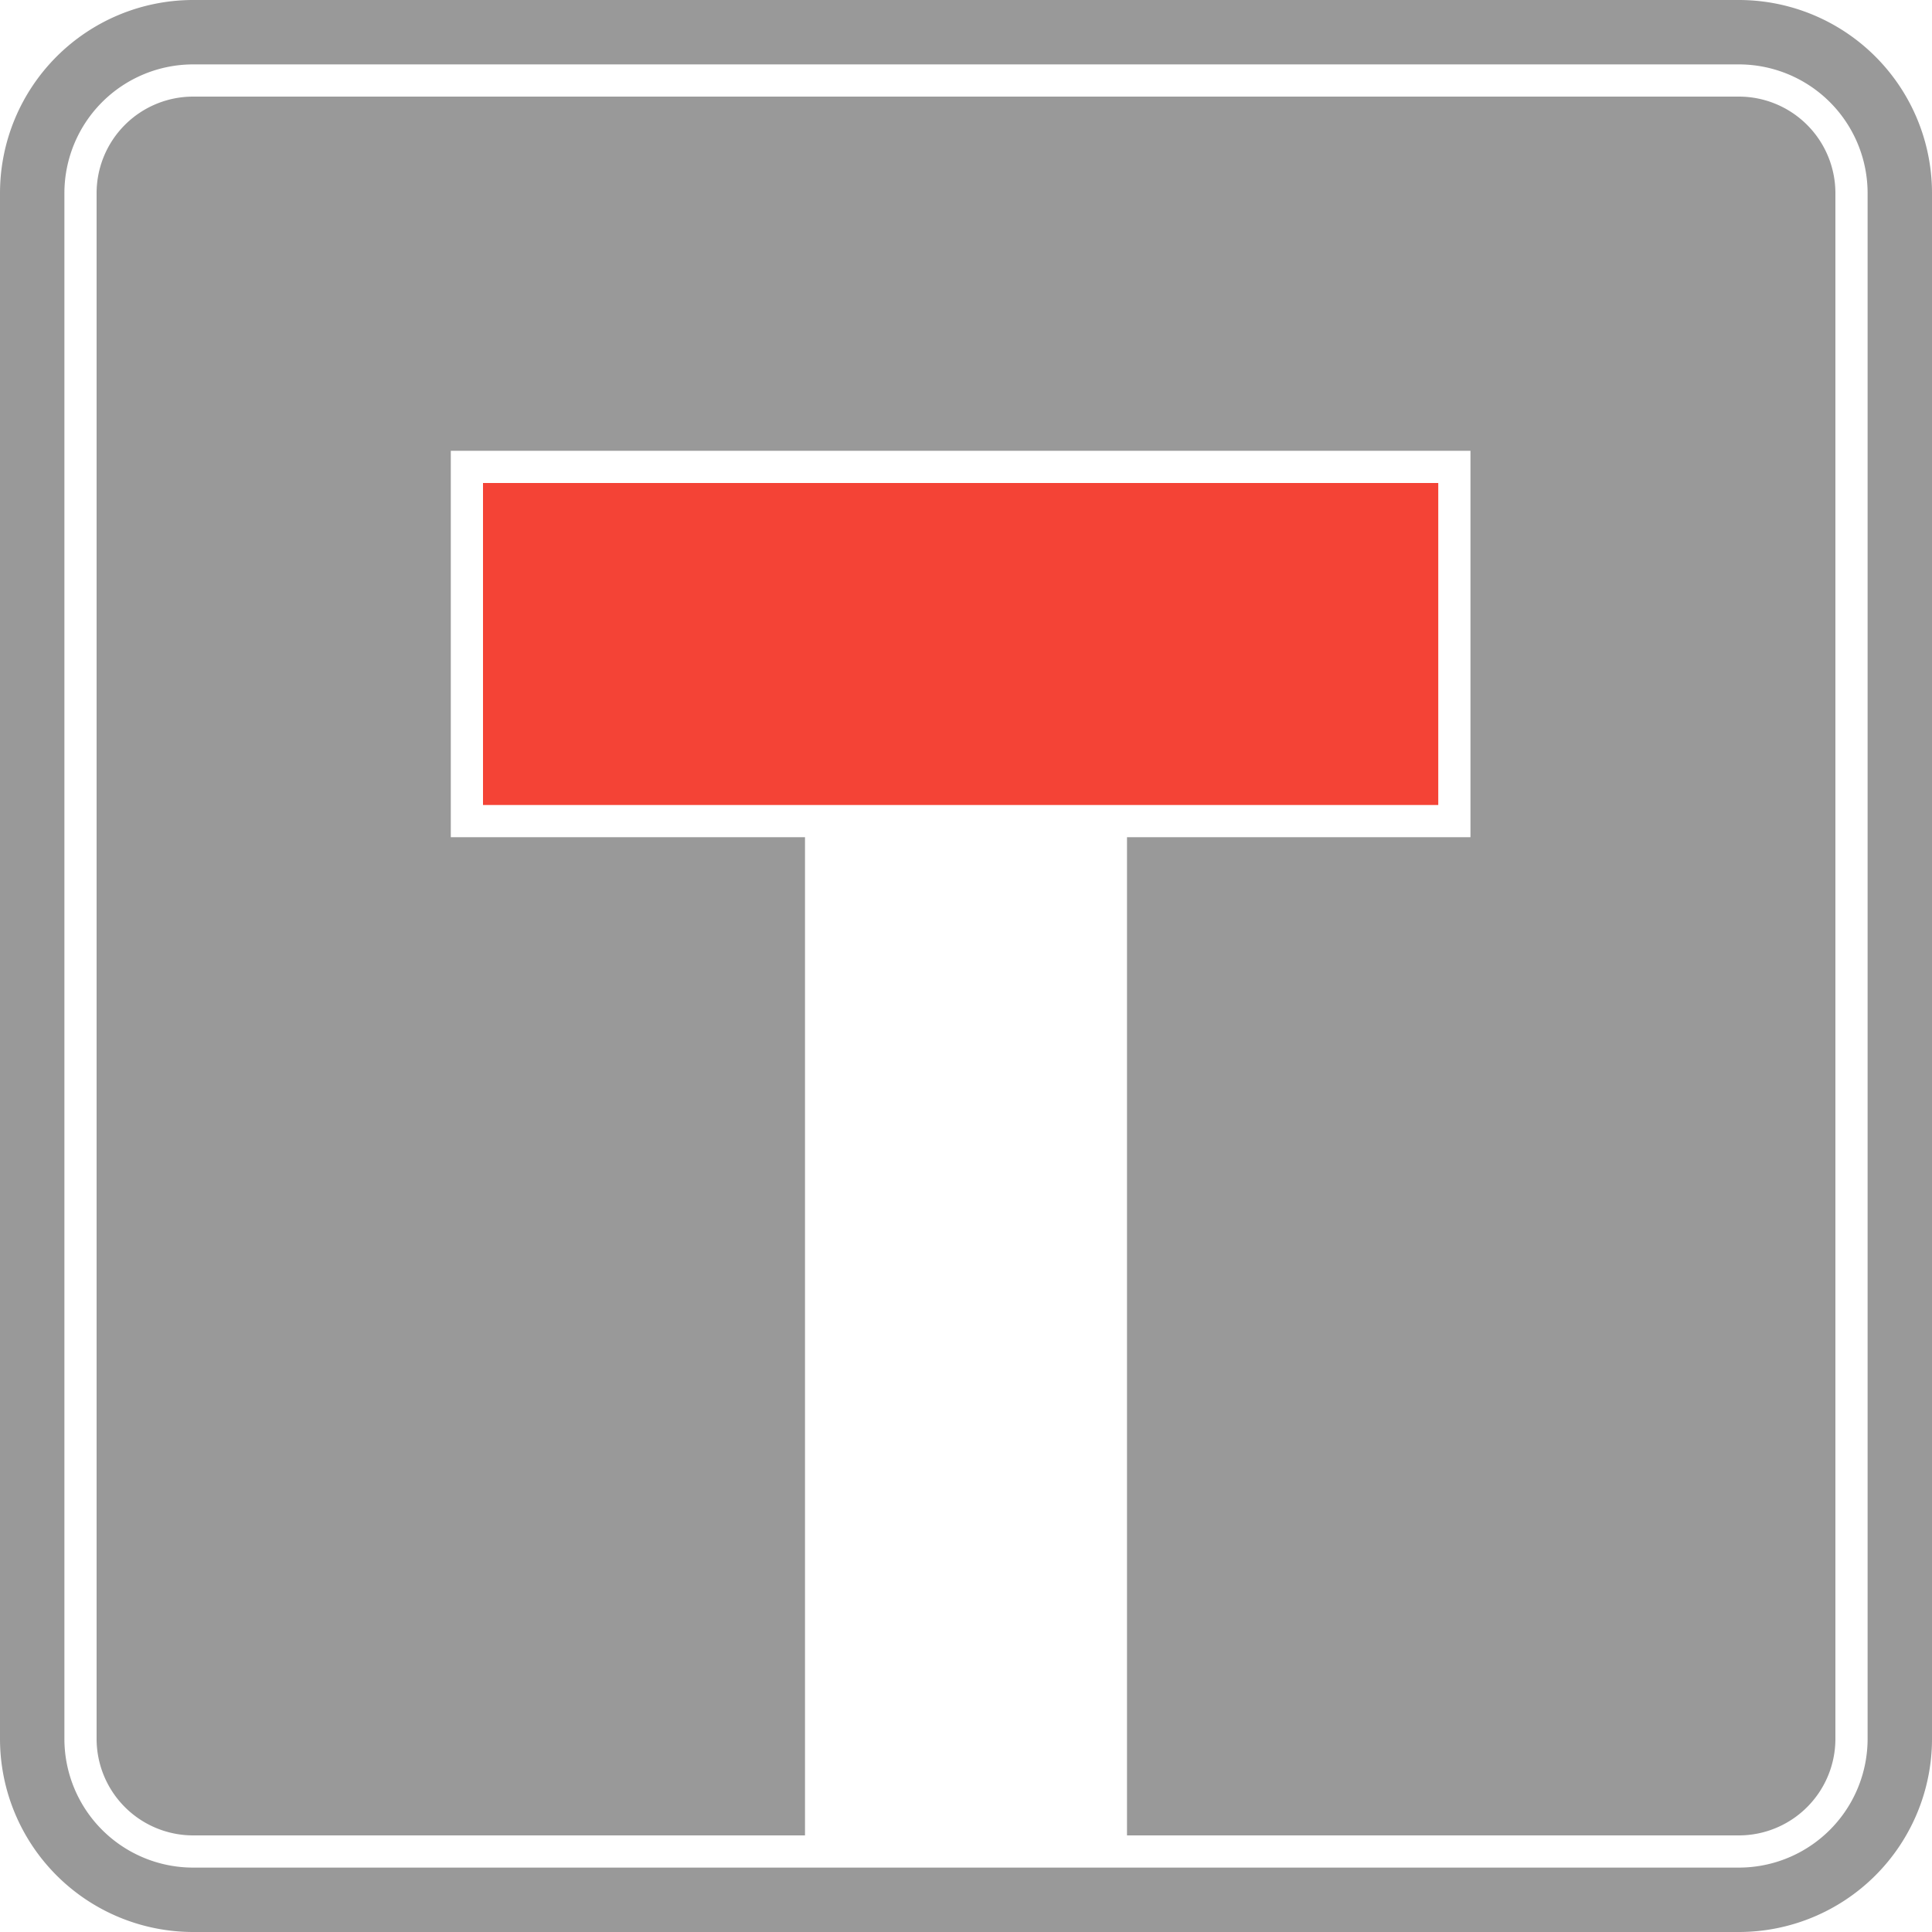
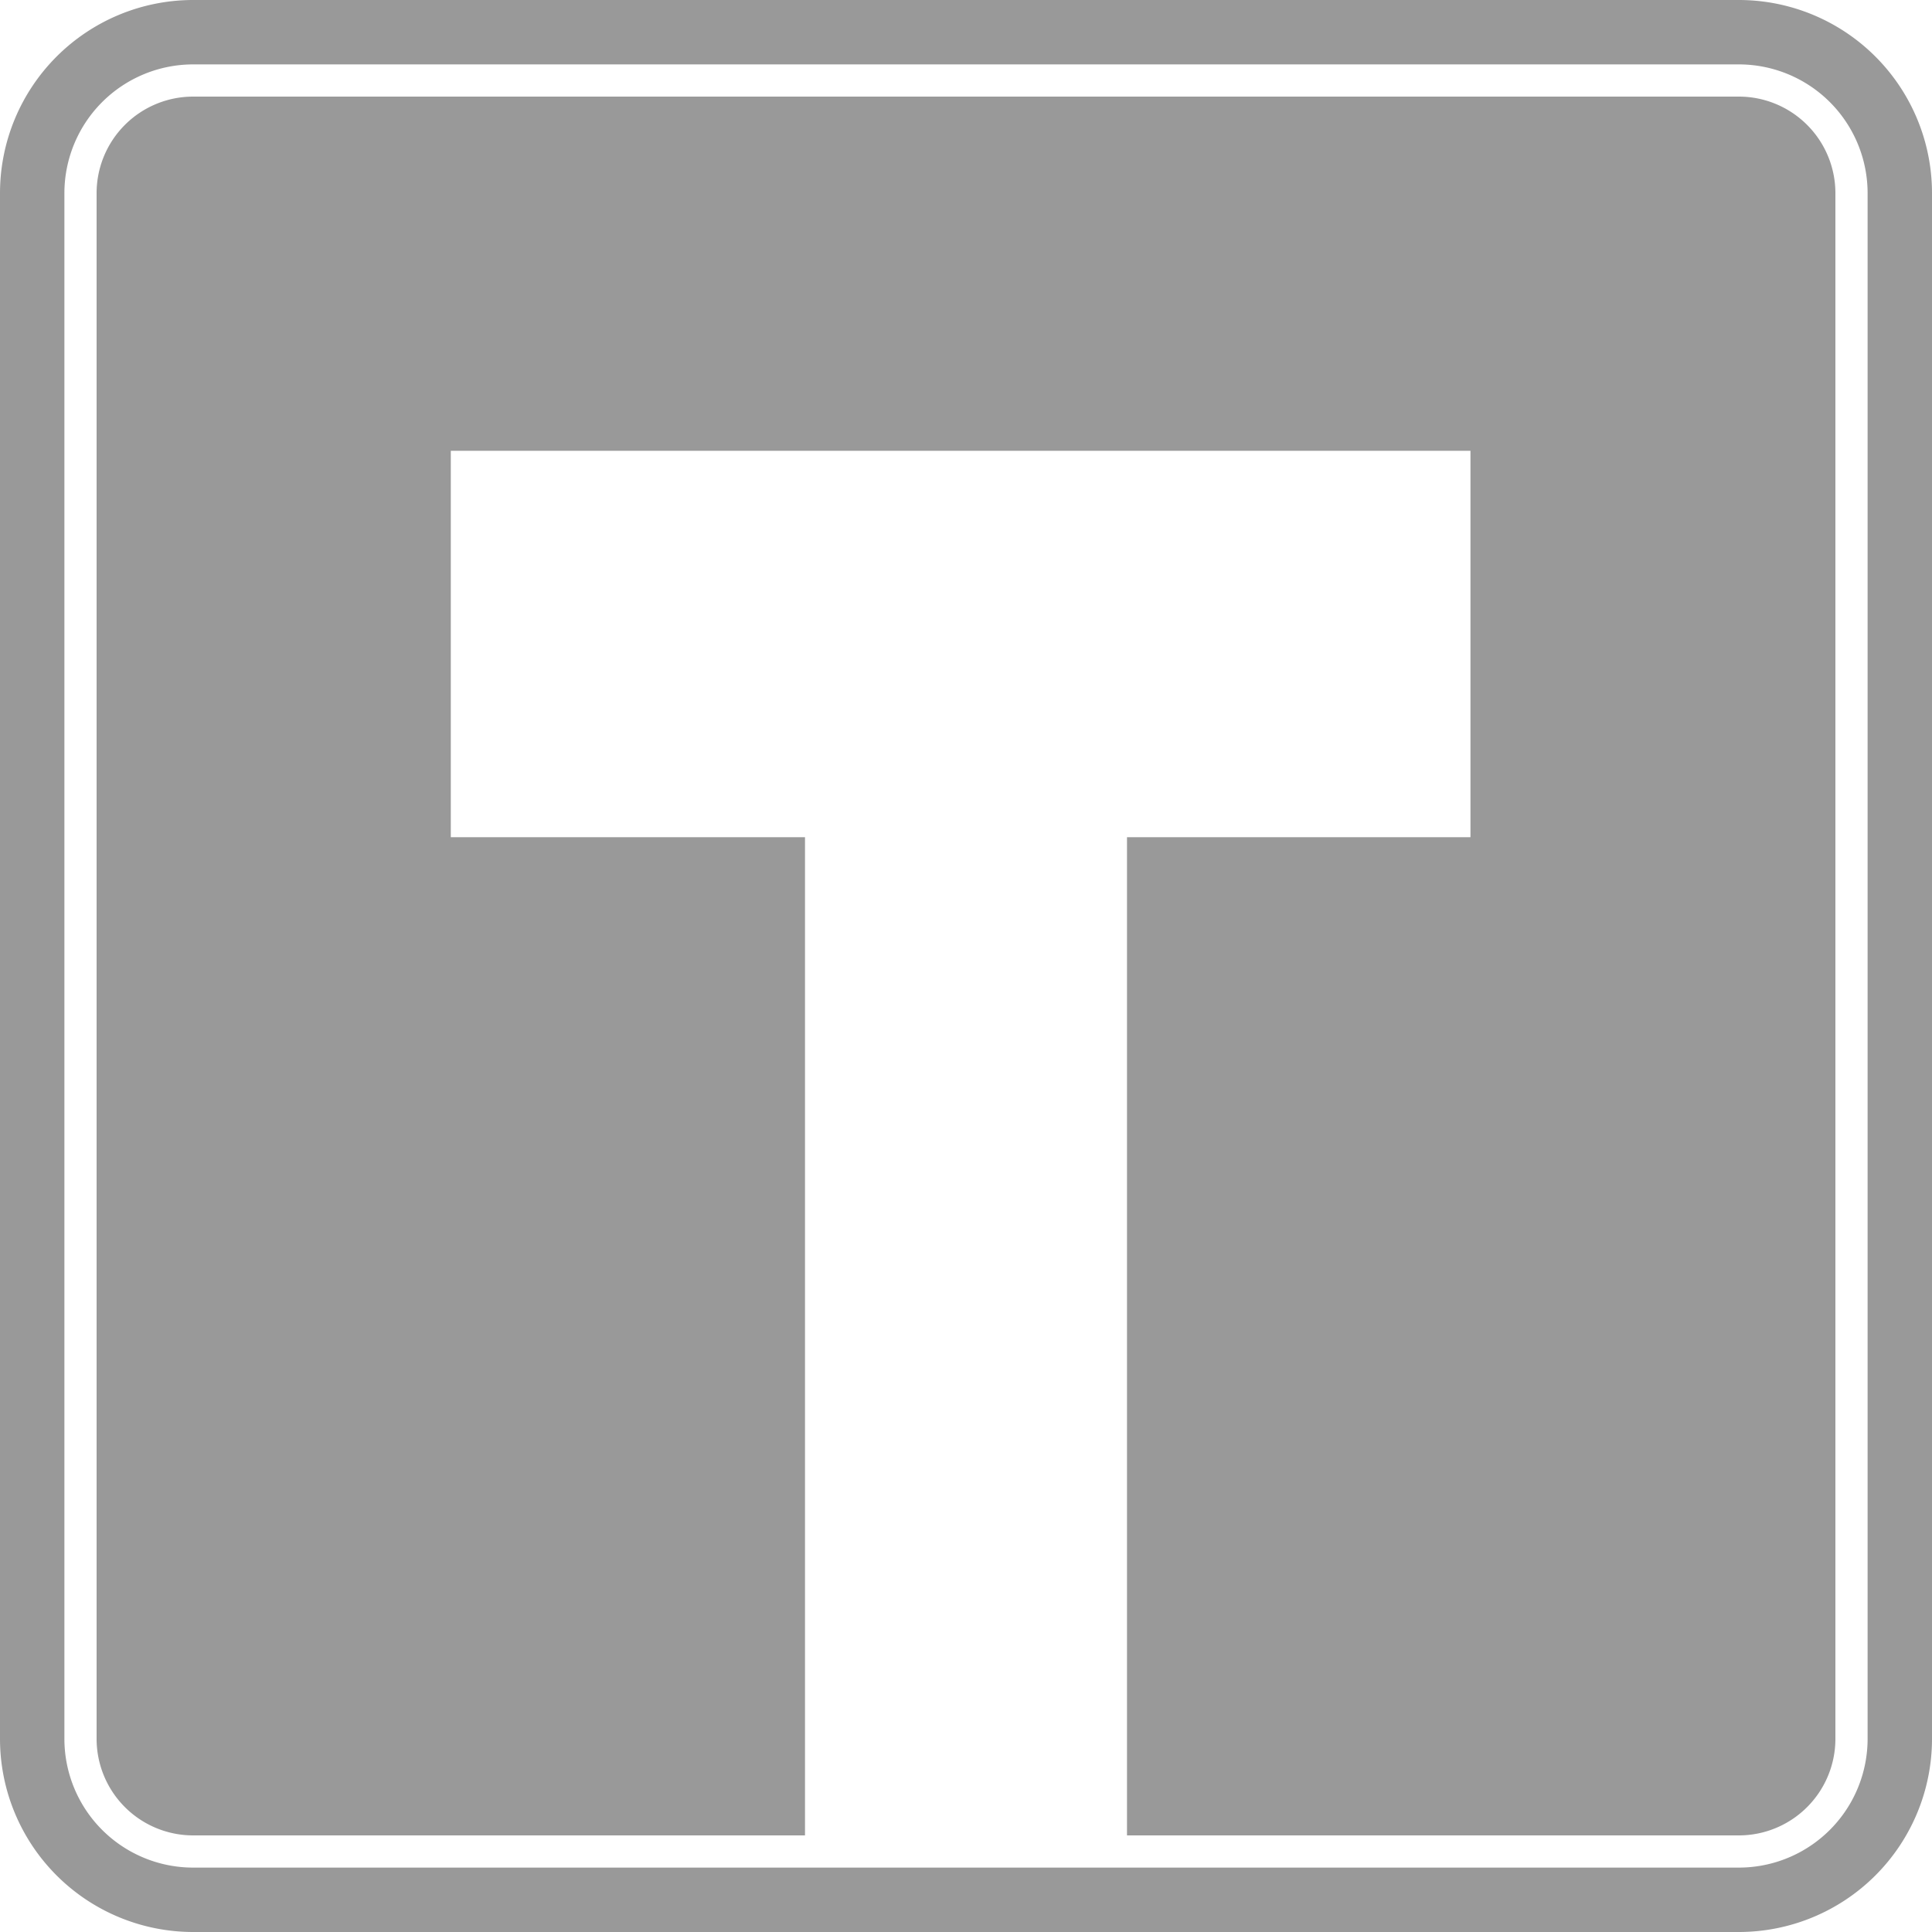
<svg xmlns="http://www.w3.org/2000/svg" viewBox="0 0 180 180">
  <path fill="#999" d="M162,9.11H18a9,9,0,0,0-9,9v144a9,9,0,0,0,9,9H75v-93H42v-36h95v36H105v93h57a9,9,0,0,0,9-9v-144A9,9,0,0,0,162,9.11Zm0-9H18a18,18,0,0,0-18,18v144a18,18,0,0,0,18,18H162a18,18,0,0,0,18-18v-144A18,18,0,0,0,162,.11Zm12,162a12,12,0,0,1-12,12H18a12,12,0,0,1-12-12v-144a12,12,0,0,1,12-12H162a12,12,0,0,1,12,12v144Z" transform="translate(0 -0.11)" />
-   <path fill="#f44336" d="M45,45.11h89v30H45v-30Z" transform="translate(0 -0.11)" />
</svg>